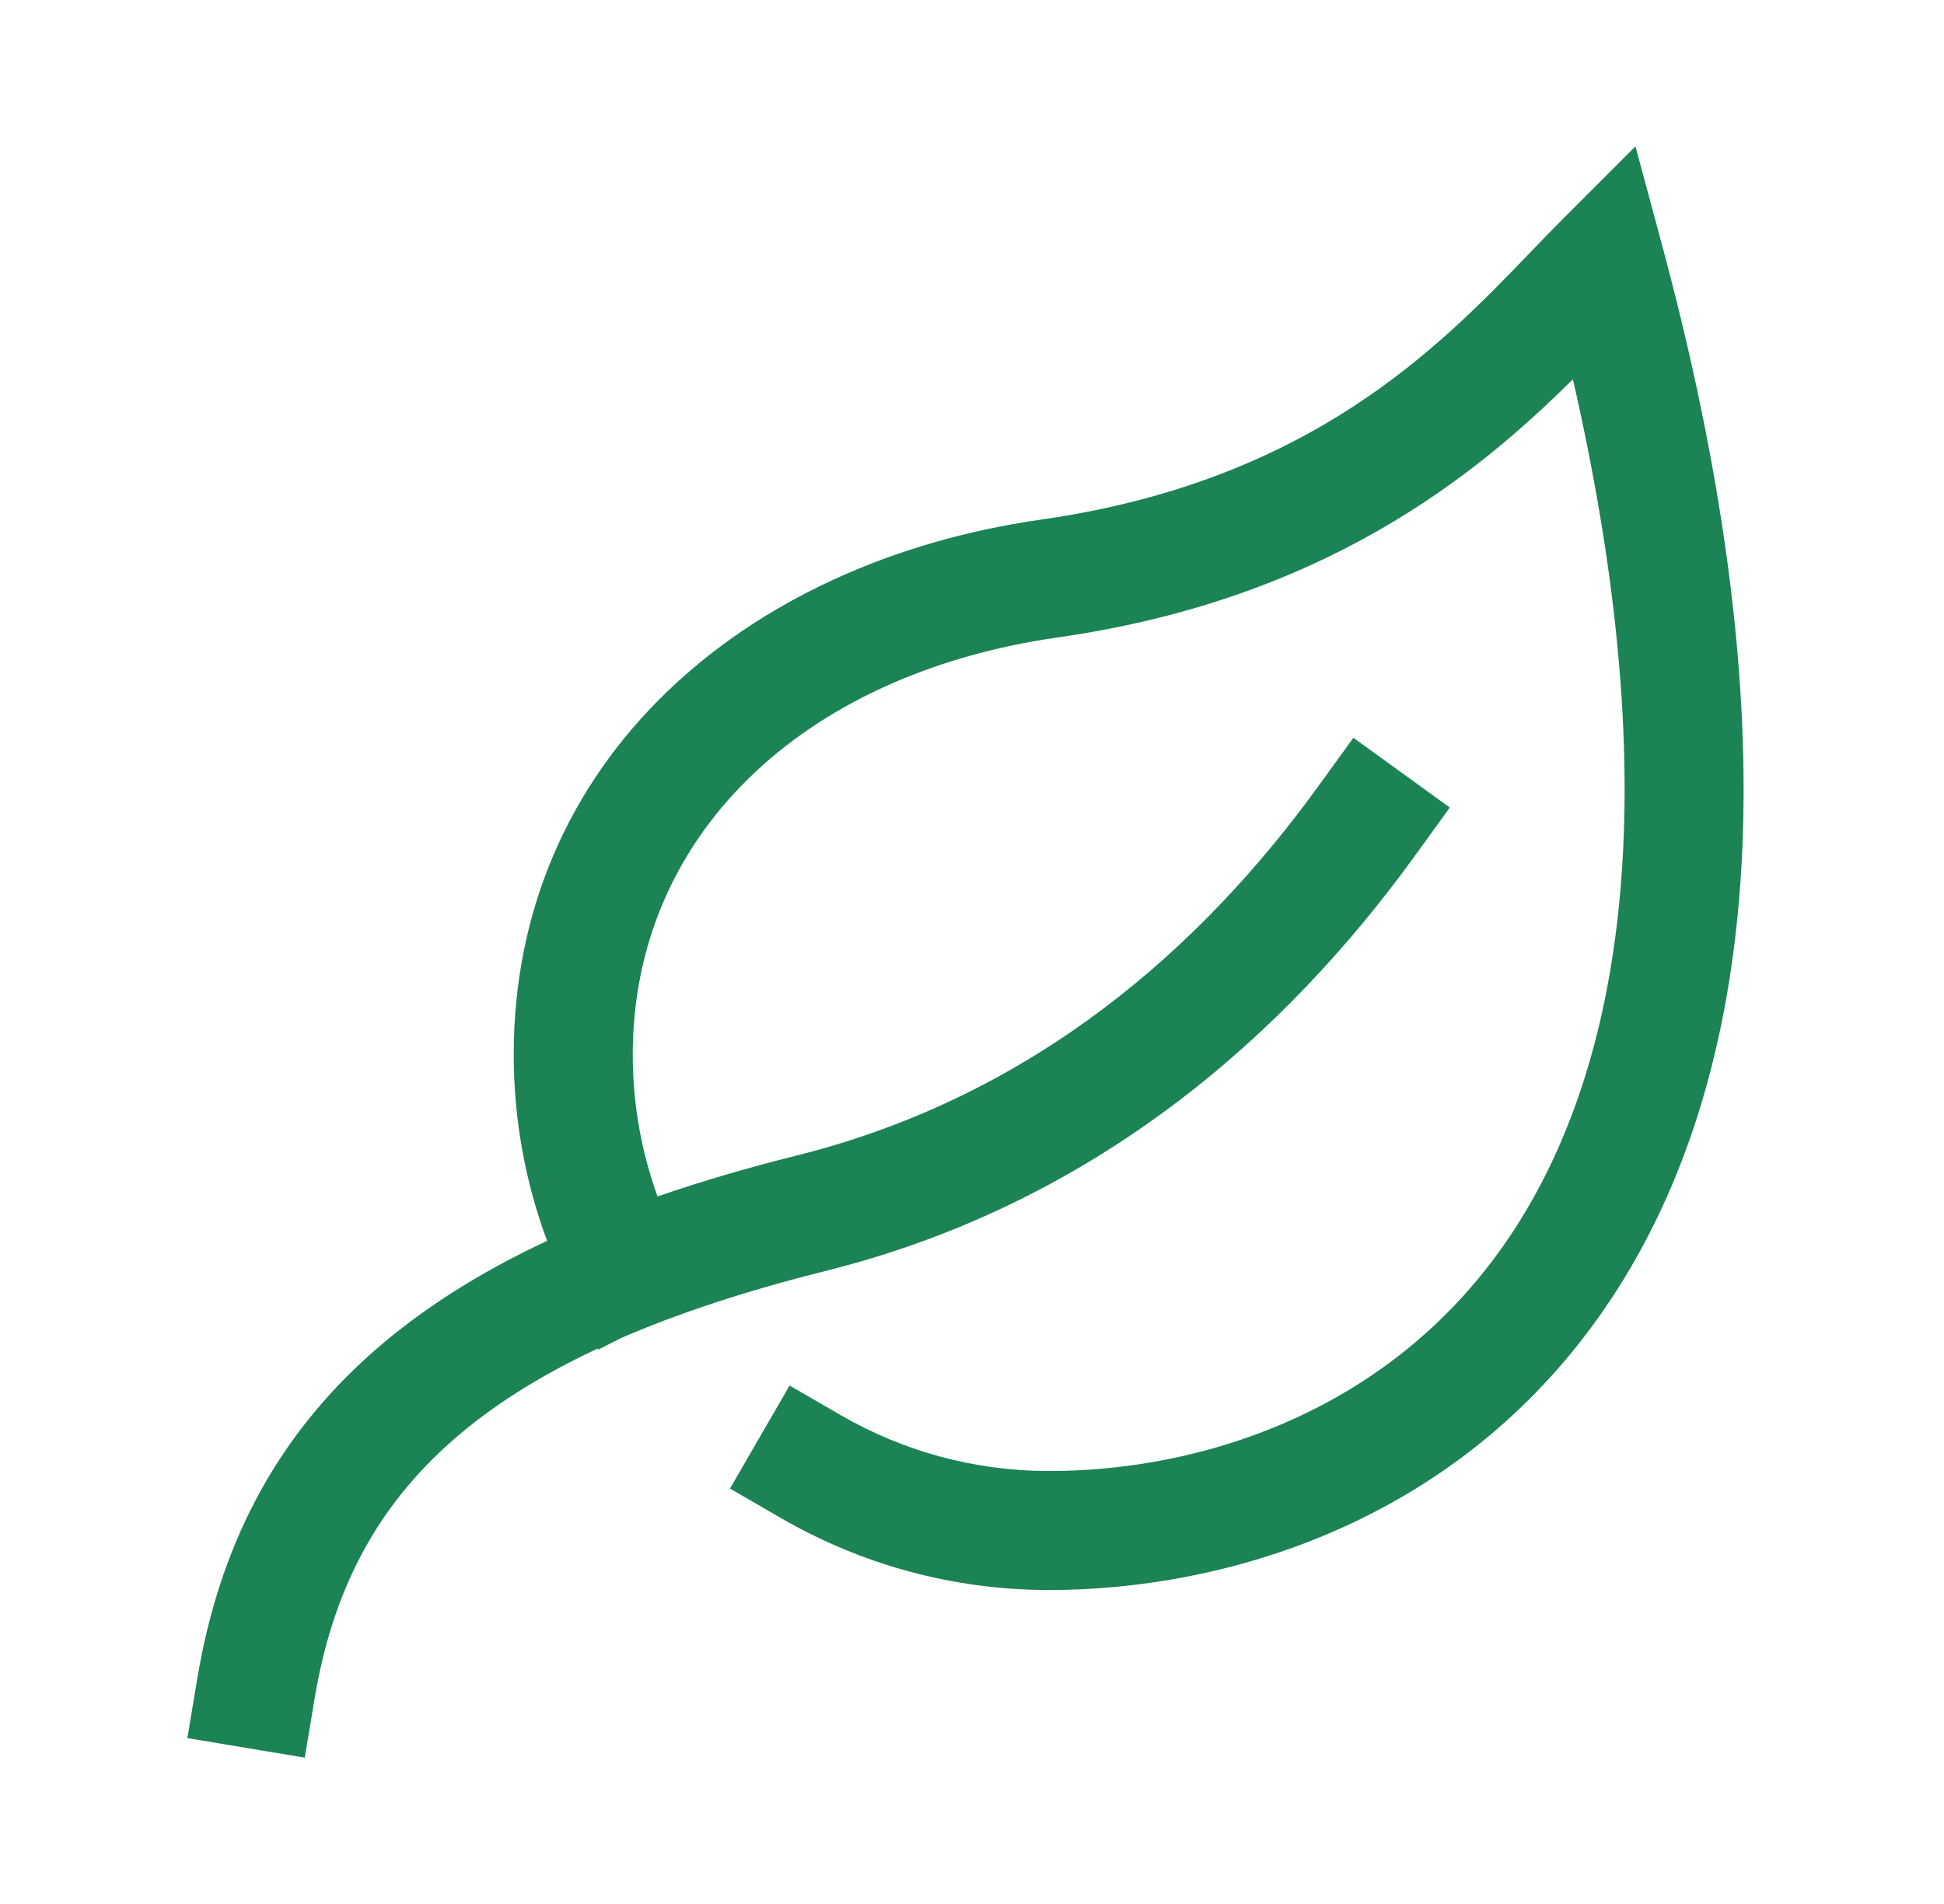
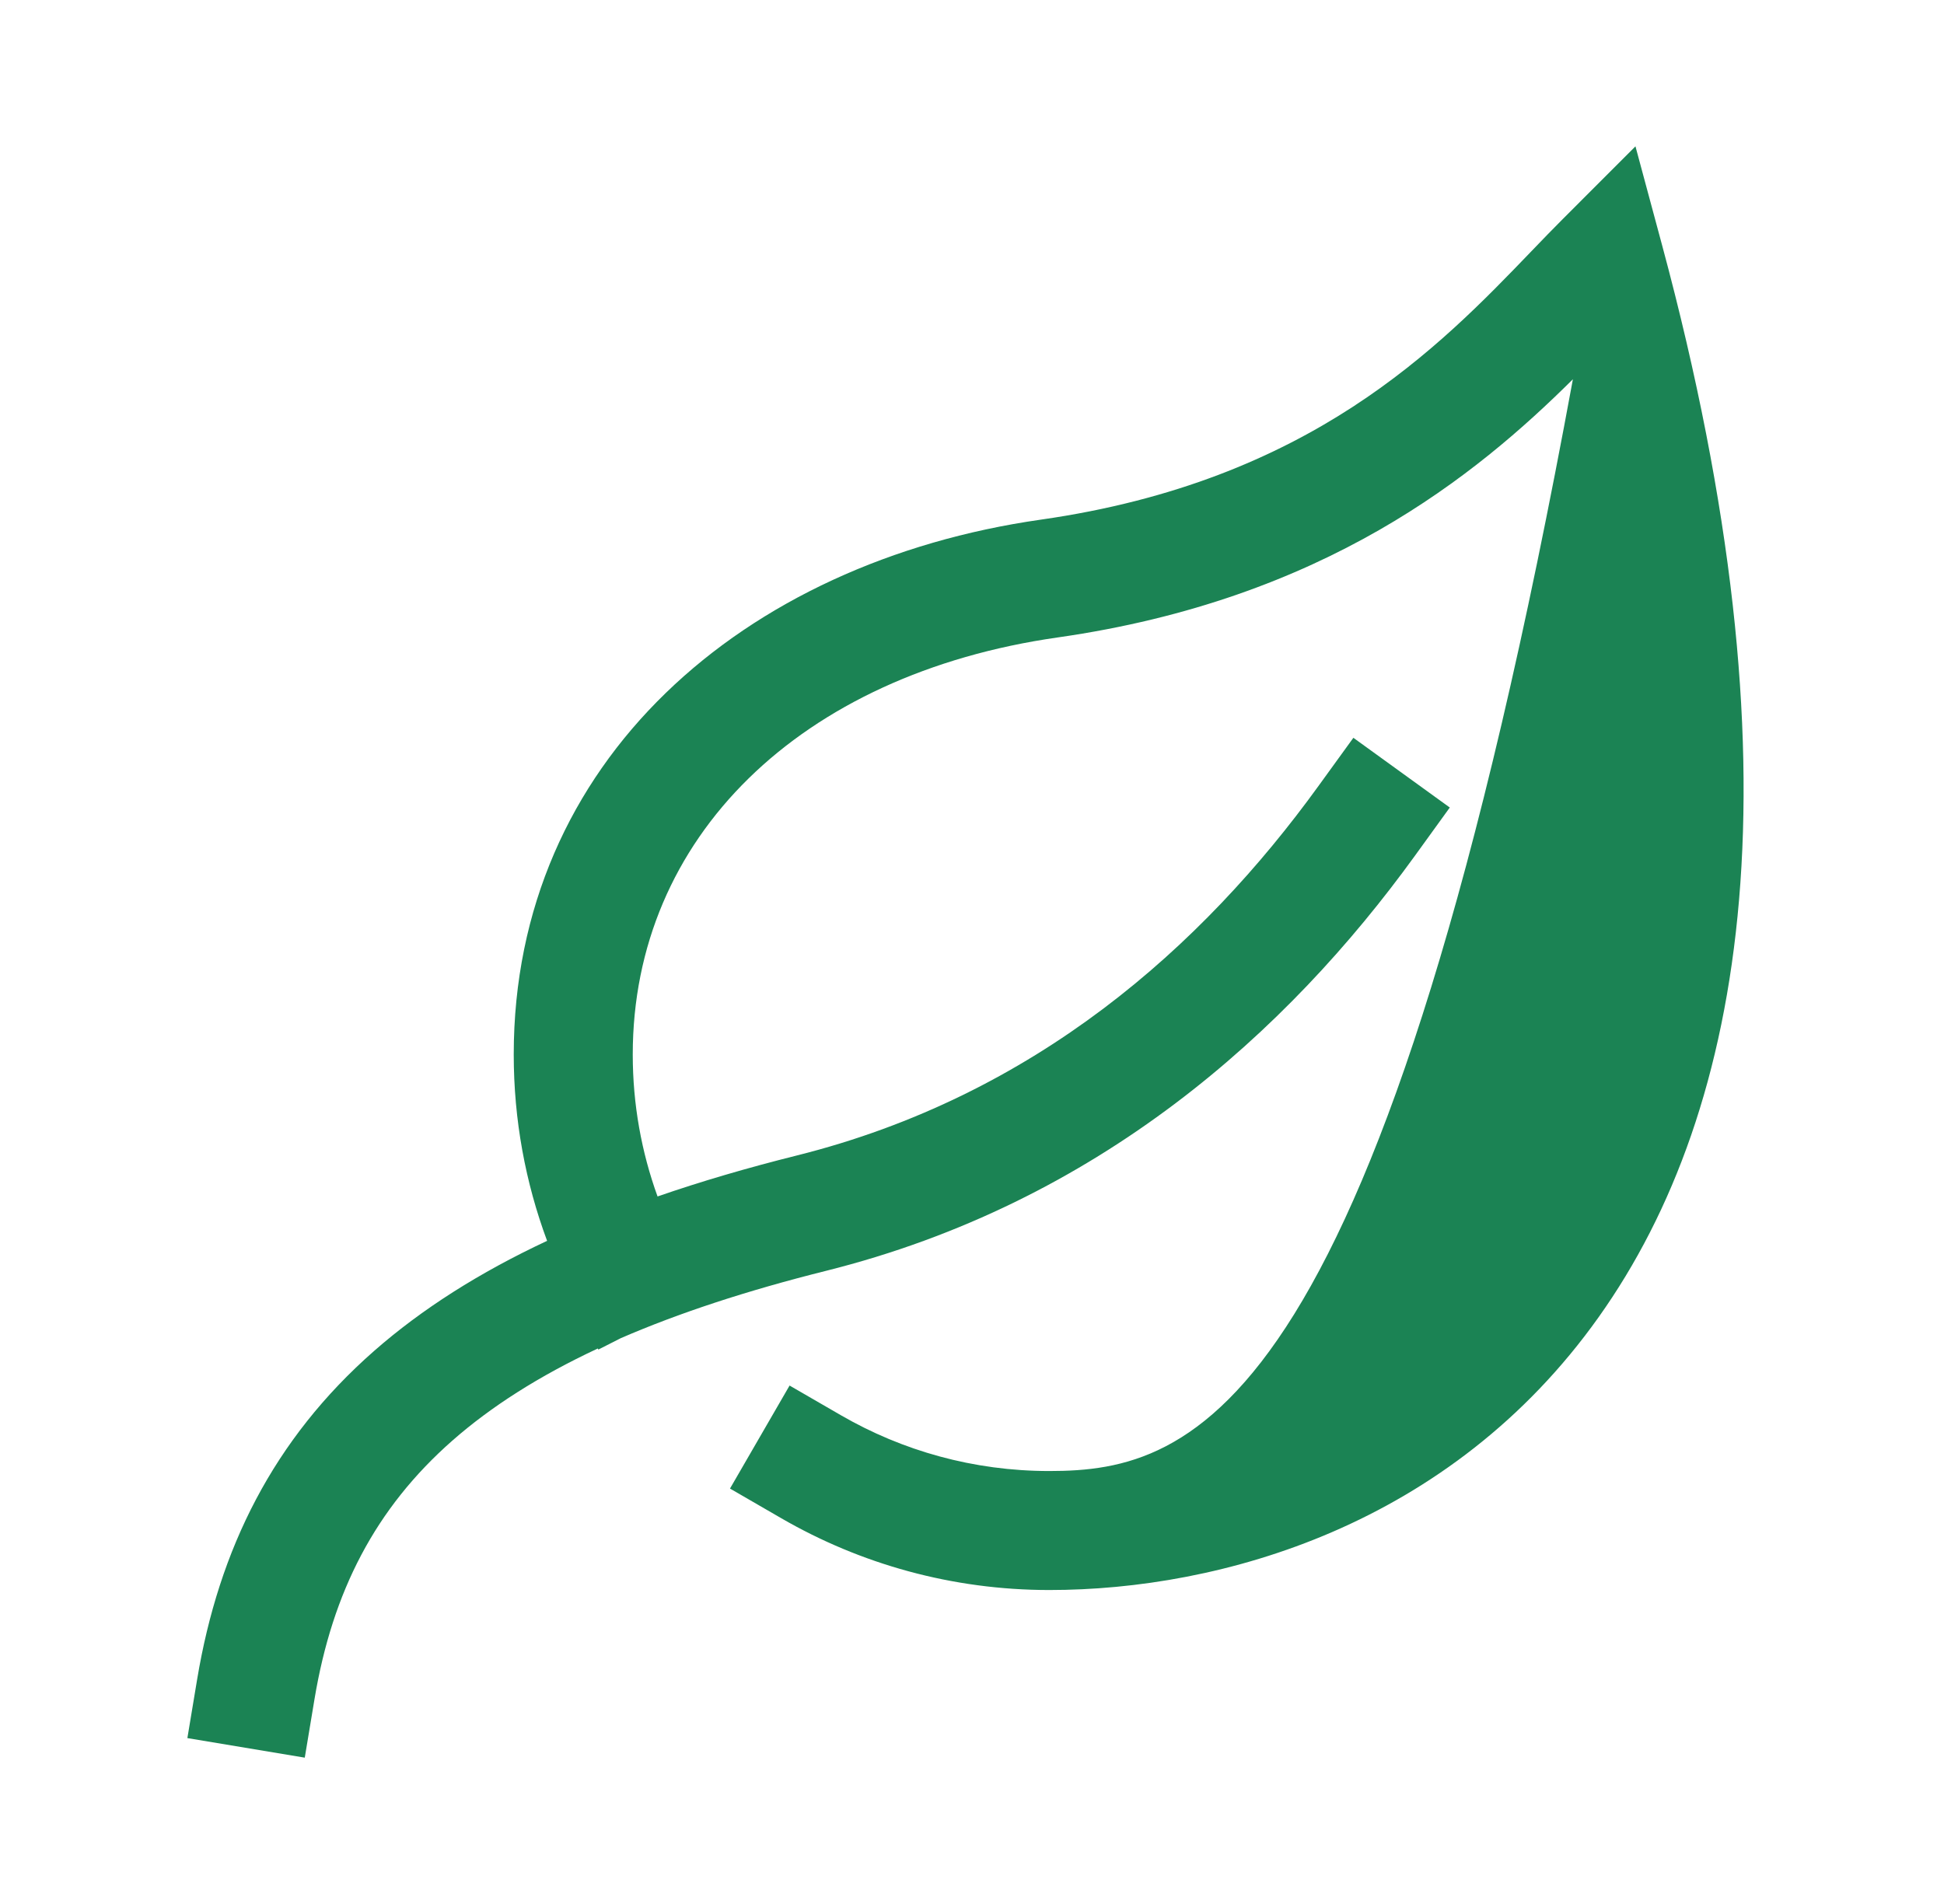
<svg xmlns="http://www.w3.org/2000/svg" width="49" height="48" viewBox="0 0 49 48" fill="none">
-   <path d="M41.898 6.195L41.223 3.689L39.389 5.524C39.136 5.777 38.874 6.049 38.599 6.335C36.278 8.749 33.027 12.13 26.237 13.1C18.728 14.172 12.949 19.197 12.949 26.585C12.949 28.235 13.246 29.818 13.79 31.282C12.086 32.08 10.637 32.998 9.428 34.059C6.895 36.283 5.518 39.043 4.969 42.338L4.723 43.818L7.682 44.311L7.928 42.831C8.379 40.127 9.461 38.023 11.407 36.314C12.374 35.465 13.578 34.693 15.068 33.996L15.082 34.023L15.647 33.736C17.102 33.105 18.811 32.541 20.813 32.04C27.686 30.322 32.451 26.015 35.664 21.574L36.543 20.358L34.113 18.6L33.233 19.815C30.3 23.871 26.078 27.631 20.085 29.13C18.832 29.443 17.663 29.786 16.574 30.163C16.17 29.047 15.949 27.843 15.949 26.585C15.949 21.112 20.17 16.997 26.661 16.07C33.382 15.11 37.204 11.986 39.646 9.561C42.216 20.78 40.652 27.525 37.851 31.466C34.84 35.704 30.125 37.085 26.449 37.085C24.534 37.085 22.743 36.573 21.2 35.681L19.902 34.93L18.4 37.527L19.698 38.278C21.685 39.427 23.993 40.085 26.449 40.085C30.773 40.085 36.559 38.465 40.297 33.203C44.038 27.939 45.456 19.411 41.898 6.195Z" fill="#1B8354" />
+   <path d="M41.898 6.195L41.223 3.689L39.389 5.524C39.136 5.777 38.874 6.049 38.599 6.335C36.278 8.749 33.027 12.13 26.237 13.1C18.728 14.172 12.949 19.197 12.949 26.585C12.949 28.235 13.246 29.818 13.79 31.282C12.086 32.08 10.637 32.998 9.428 34.059C6.895 36.283 5.518 39.043 4.969 42.338L4.723 43.818L7.682 44.311L7.928 42.831C8.379 40.127 9.461 38.023 11.407 36.314C12.374 35.465 13.578 34.693 15.068 33.996L15.082 34.023L15.647 33.736C17.102 33.105 18.811 32.541 20.813 32.04C27.686 30.322 32.451 26.015 35.664 21.574L36.543 20.358L34.113 18.6L33.233 19.815C30.3 23.871 26.078 27.631 20.085 29.13C18.832 29.443 17.663 29.786 16.574 30.163C16.17 29.047 15.949 27.843 15.949 26.585C15.949 21.112 20.17 16.997 26.661 16.07C33.382 15.11 37.204 11.986 39.646 9.561C34.84 35.704 30.125 37.085 26.449 37.085C24.534 37.085 22.743 36.573 21.2 35.681L19.902 34.93L18.4 37.527L19.698 38.278C21.685 39.427 23.993 40.085 26.449 40.085C30.773 40.085 36.559 38.465 40.297 33.203C44.038 27.939 45.456 19.411 41.898 6.195Z" fill="#1B8354" />
</svg>